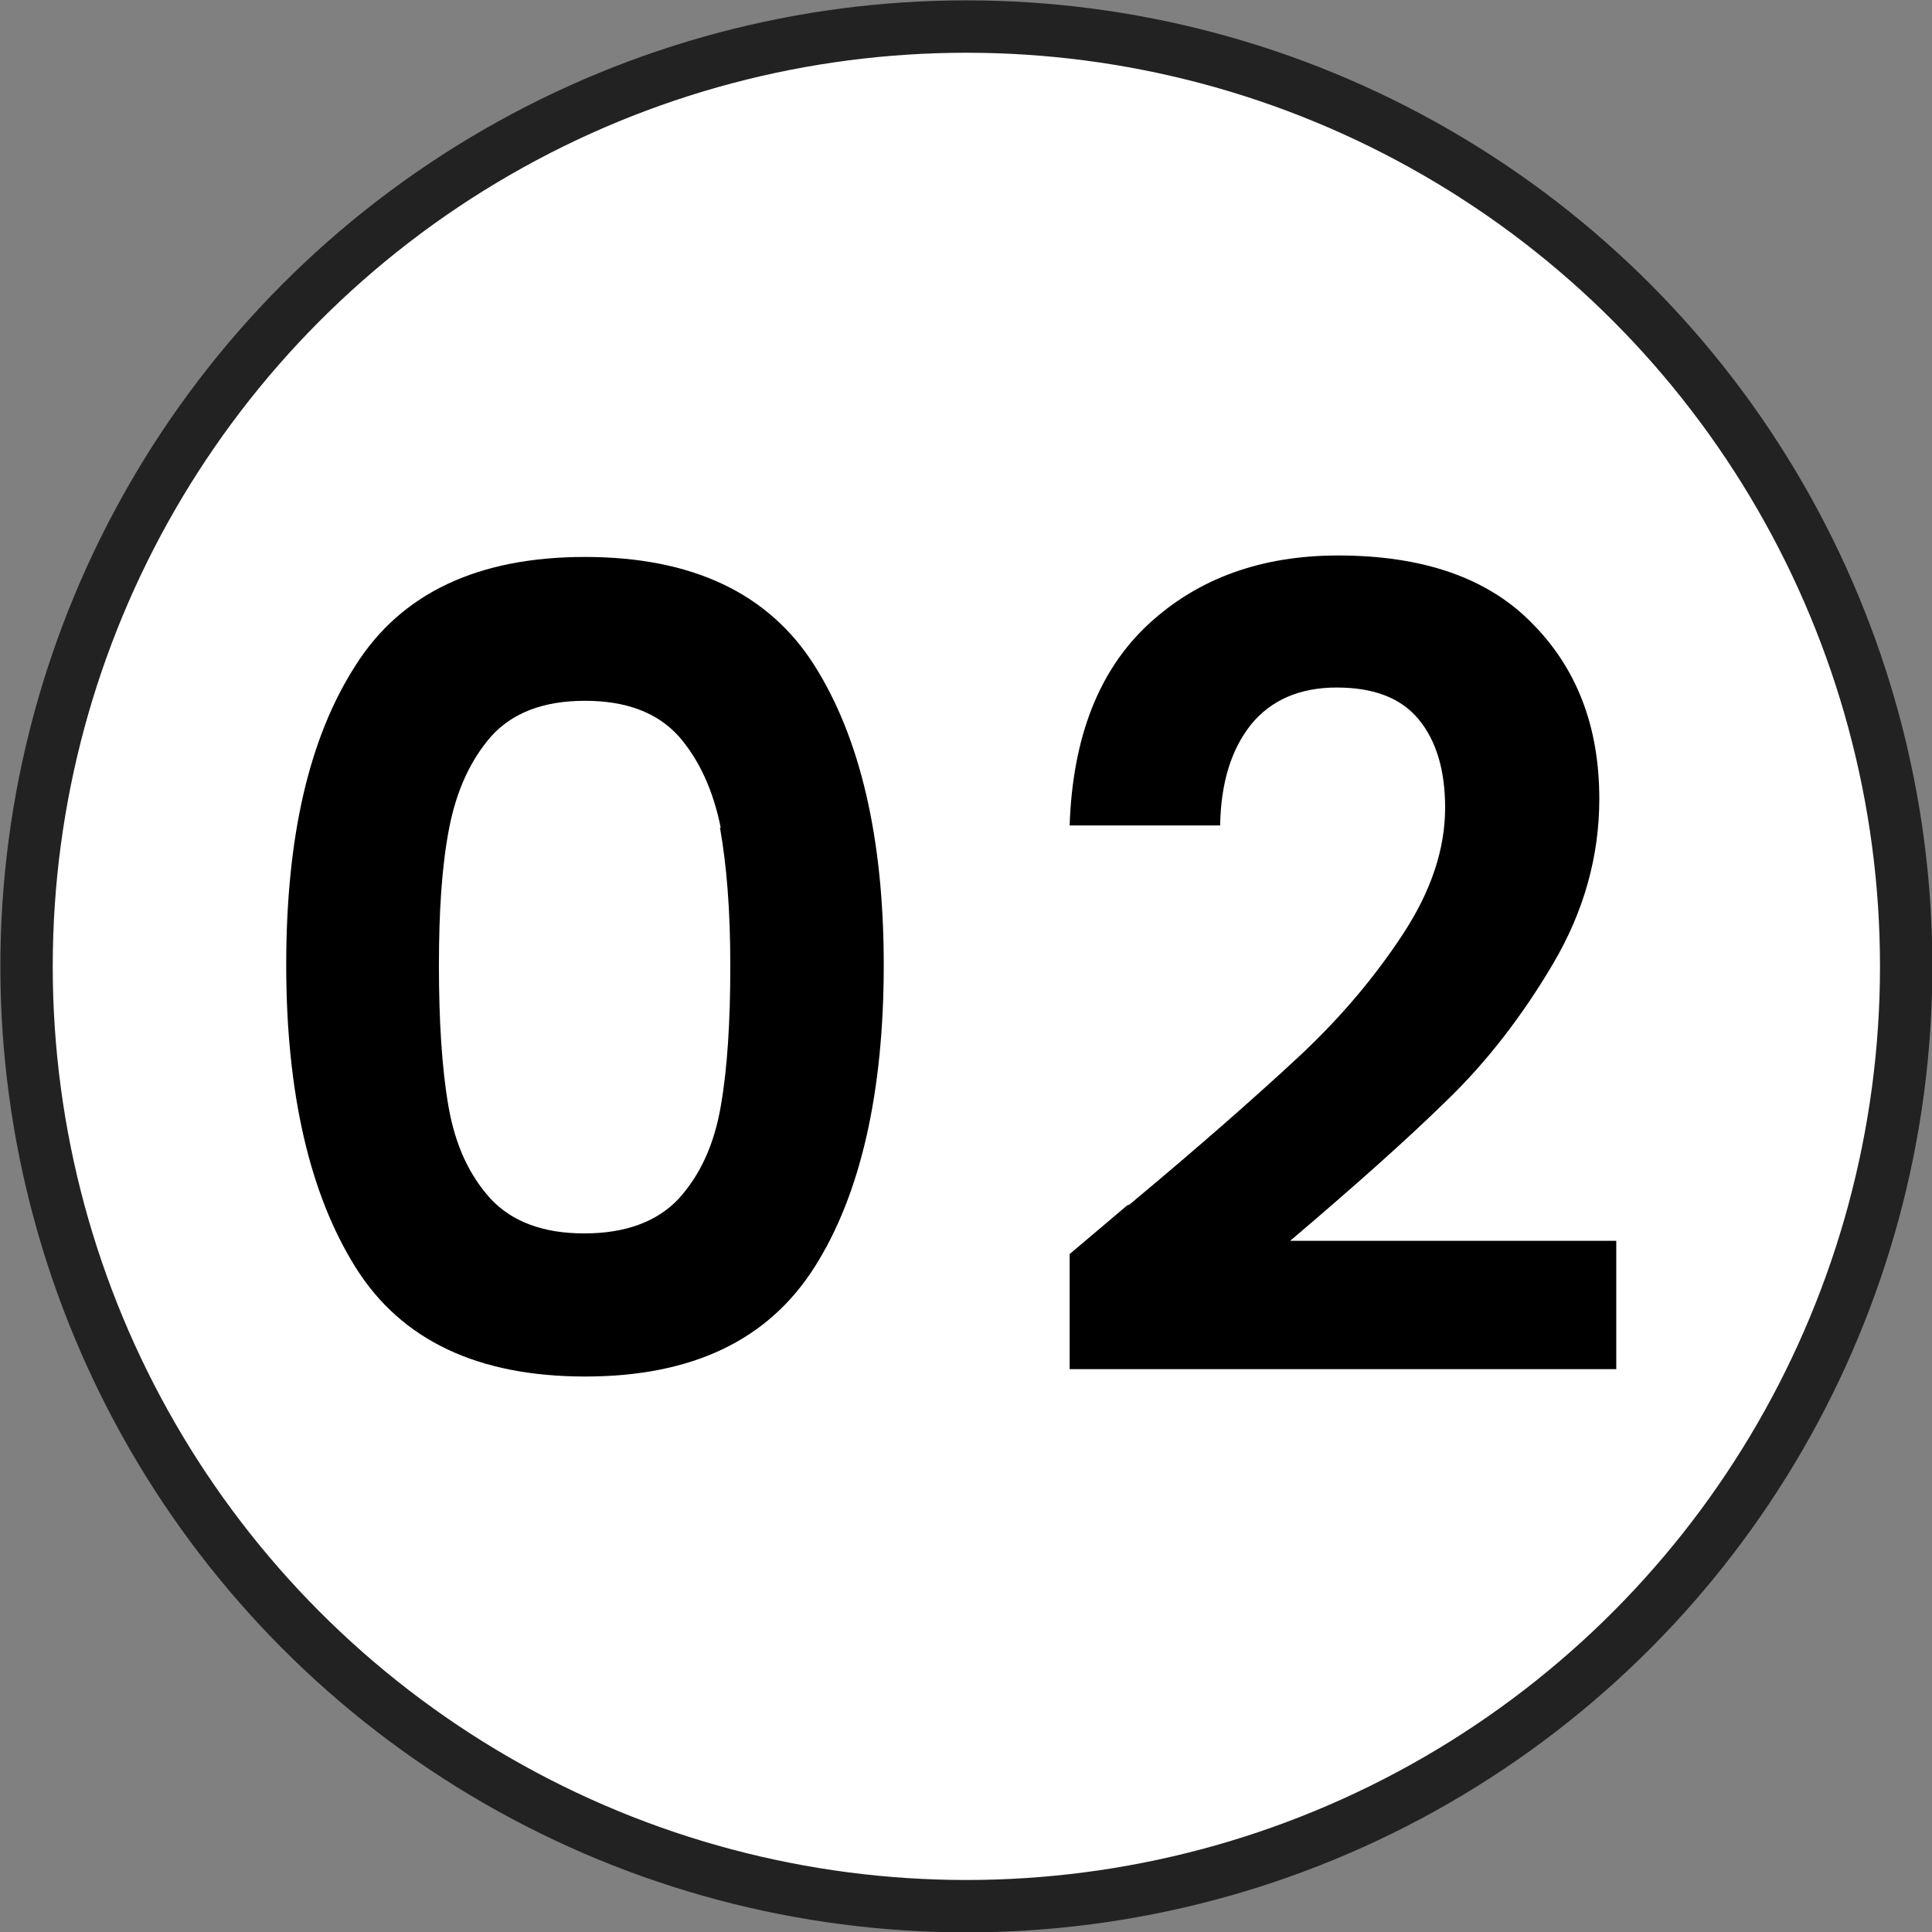
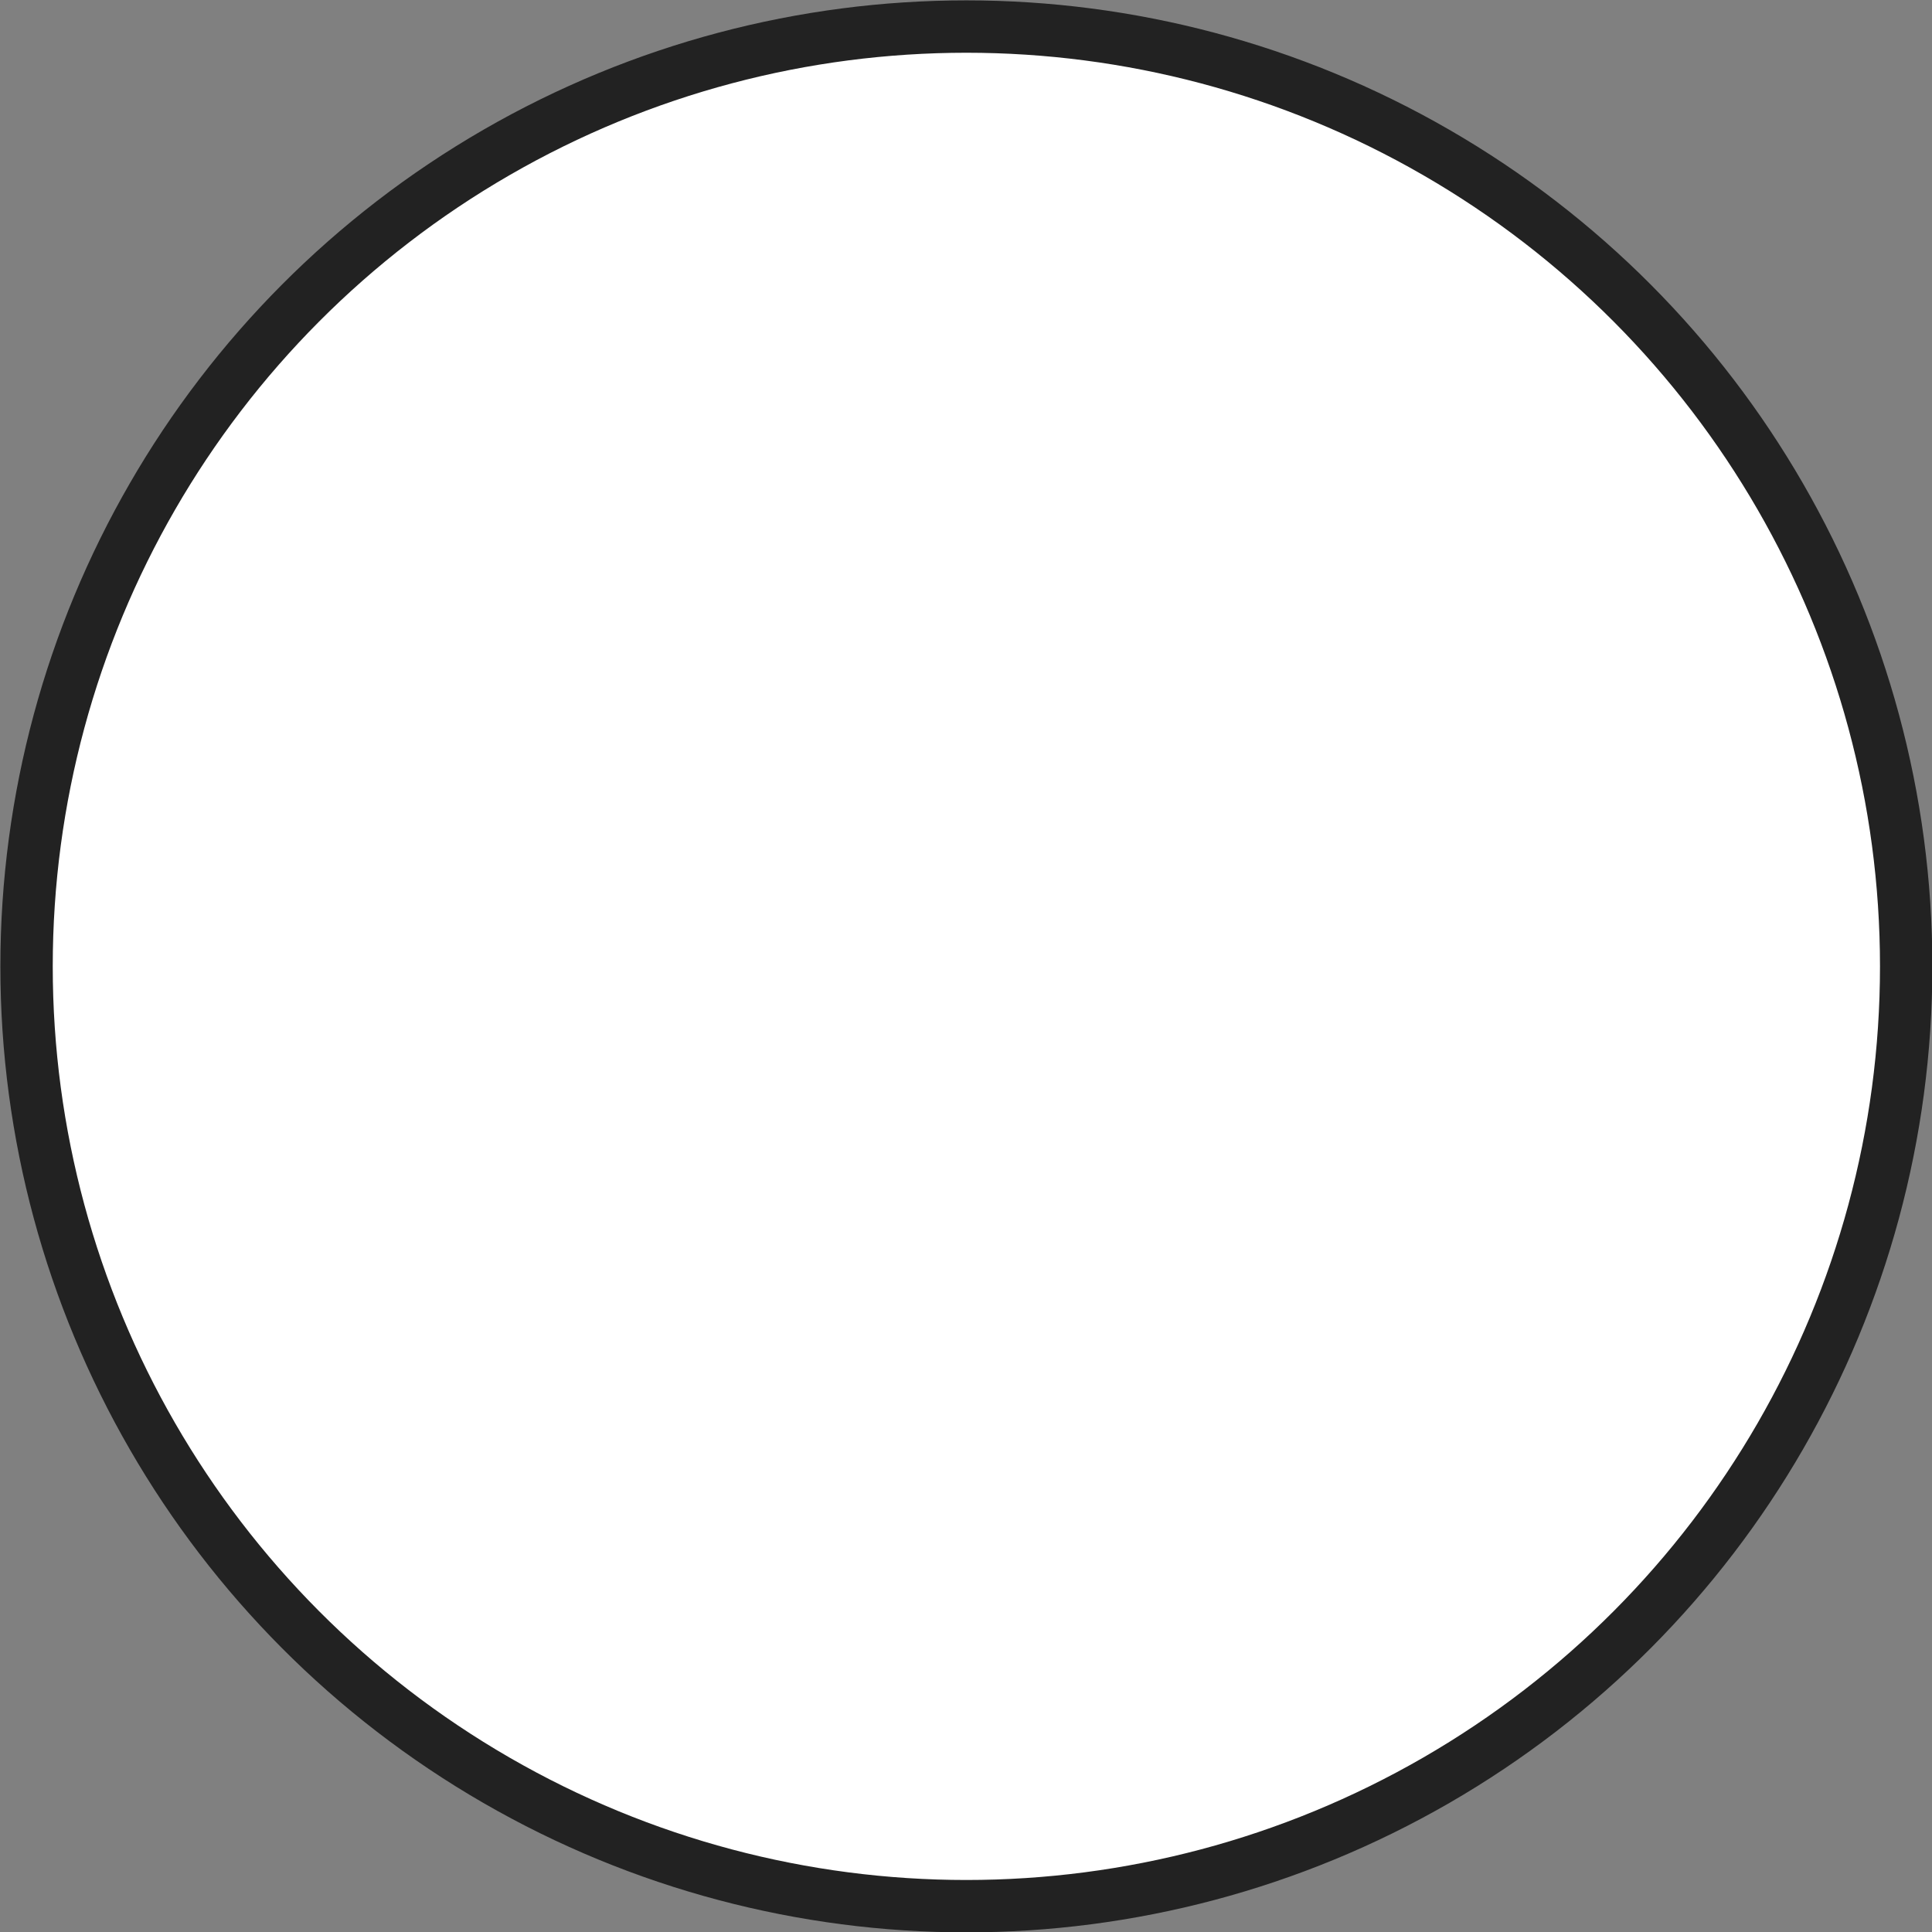
<svg xmlns="http://www.w3.org/2000/svg" id="b" data-name="圖層 2" width="26.19" height="26.19" viewBox="0 0 26.19 26.19">
  <rect x="0" y="0" width="26.19" height="26.19" fill="#808080" stroke="none" />
  <defs>
    <style>
      .d {
        fill: #fff;
        stroke: #222;
        stroke-miterlimit: 10;
        stroke-width: .71px;
      }
    </style>
  </defs>
  <g id="c" data-name="圖層 1">
    <circle class="d" cx="13.1" cy="13.1" r="12.74" />
    <g>
-       <path d="M4.82,9.02c.62-.98,1.66-1.47,3.11-1.47s2.49,.49,3.11,1.47c.62,.98,.94,2.34,.94,4.06s-.31,3.11-.94,4.1-1.66,1.48-3.11,1.48-2.49-.49-3.11-1.48-.94-2.36-.94-4.1,.31-3.08,.94-4.06Zm4.95,2.2c-.1-.5-.29-.92-.57-1.24-.29-.32-.71-.48-1.27-.48s-.98,.16-1.27,.48c-.28,.32-.47,.73-.57,1.24-.1,.51-.14,1.13-.14,1.87s.04,1.4,.13,1.91c.09,.52,.28,.93,.57,1.25,.29,.31,.71,.47,1.27,.47s.99-.16,1.28-.47c.29-.32,.48-.73,.57-1.25,.09-.51,.13-1.15,.13-1.91s-.05-1.36-.14-1.87Z" />
-       <path d="M15.31,16.33c.96-.8,1.72-1.47,2.29-2,.57-.53,1.04-1.09,1.42-1.67,.38-.58,.57-1.15,.57-1.71,0-.51-.12-.91-.36-1.2-.24-.29-.61-.43-1.11-.43s-.89,.17-1.16,.5c-.27,.34-.41,.79-.42,1.37h-2.04c.04-1.2,.4-2.11,1.07-2.73,.67-.62,1.53-.93,2.57-.93,1.14,0,2.02,.3,2.62,.91,.61,.61,.92,1.4,.92,2.39,0,.78-.21,1.53-.63,2.24s-.9,1.33-1.44,1.85c-.54,.53-1.25,1.16-2.12,1.9h4.42v1.74h-7.41v-1.56l.78-.66Z" />
-     </g>
+       </g>
  </g>
</svg>